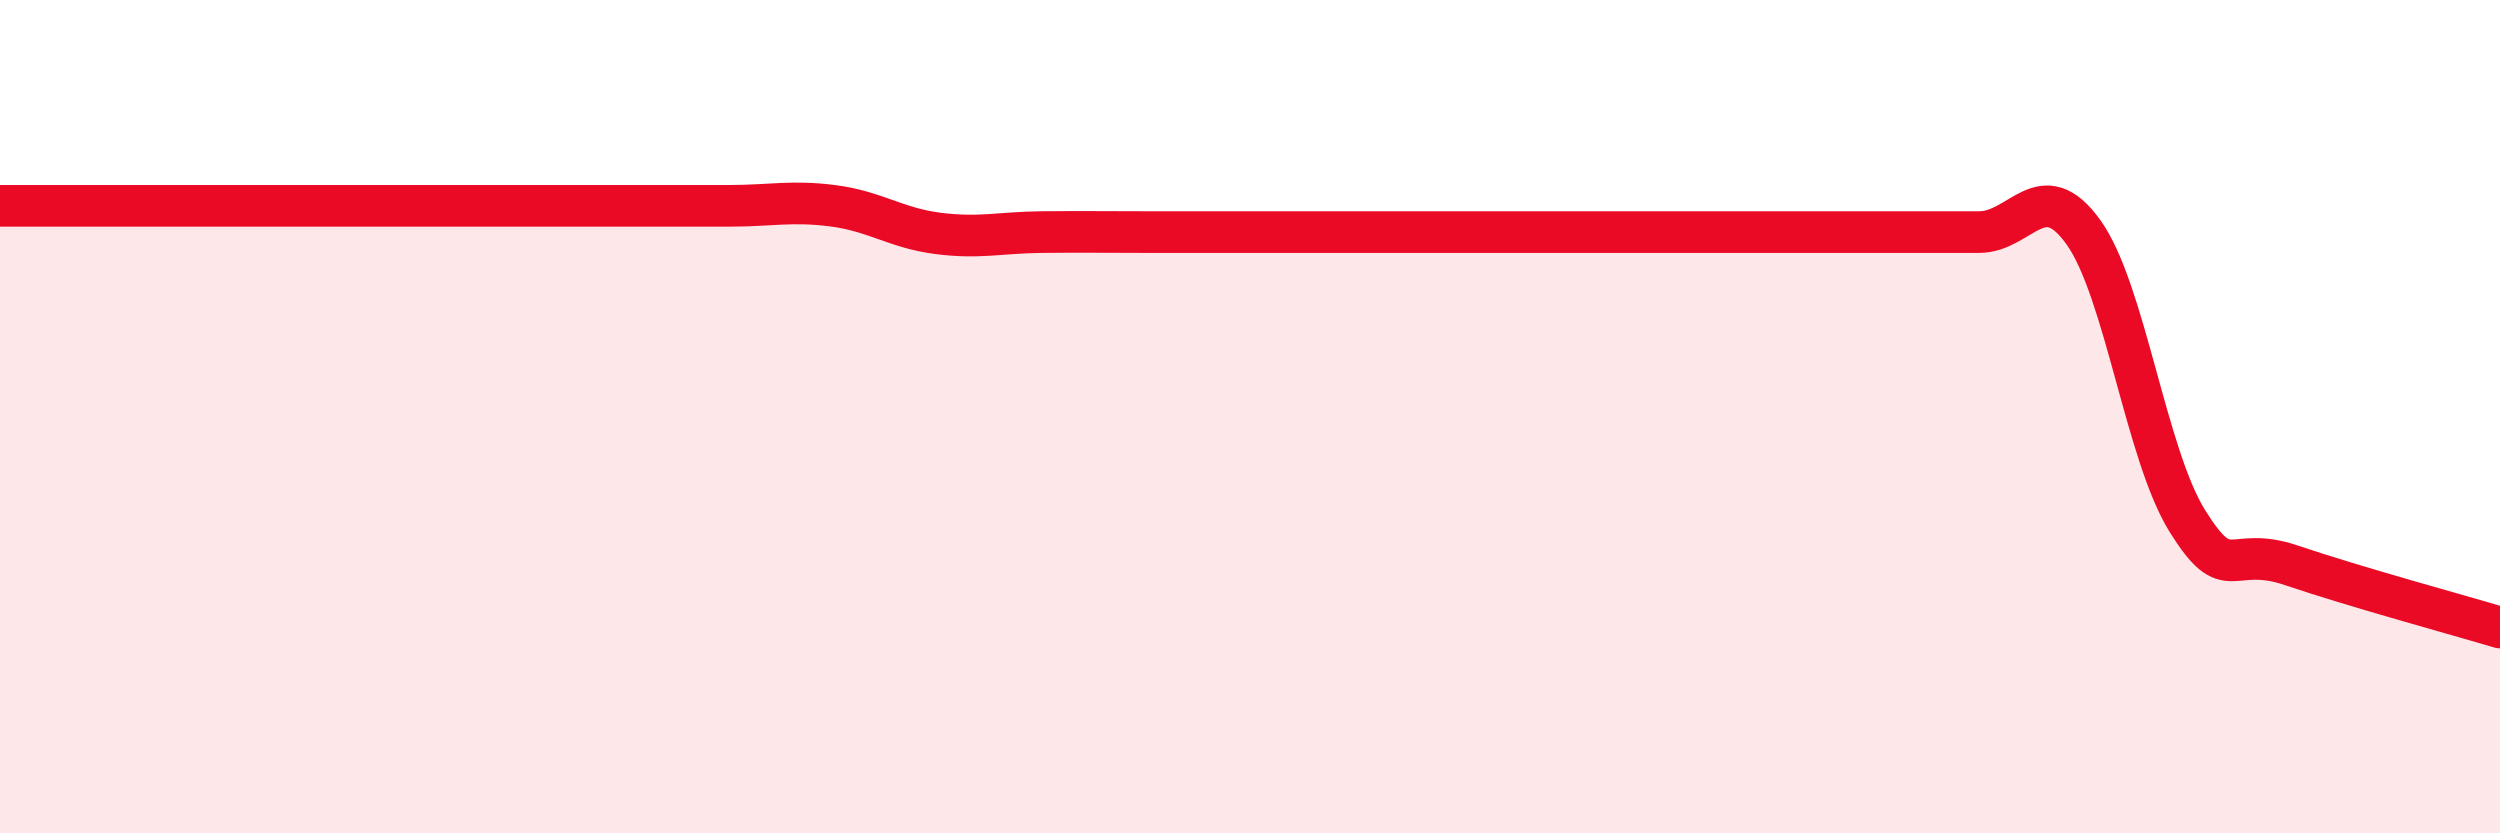
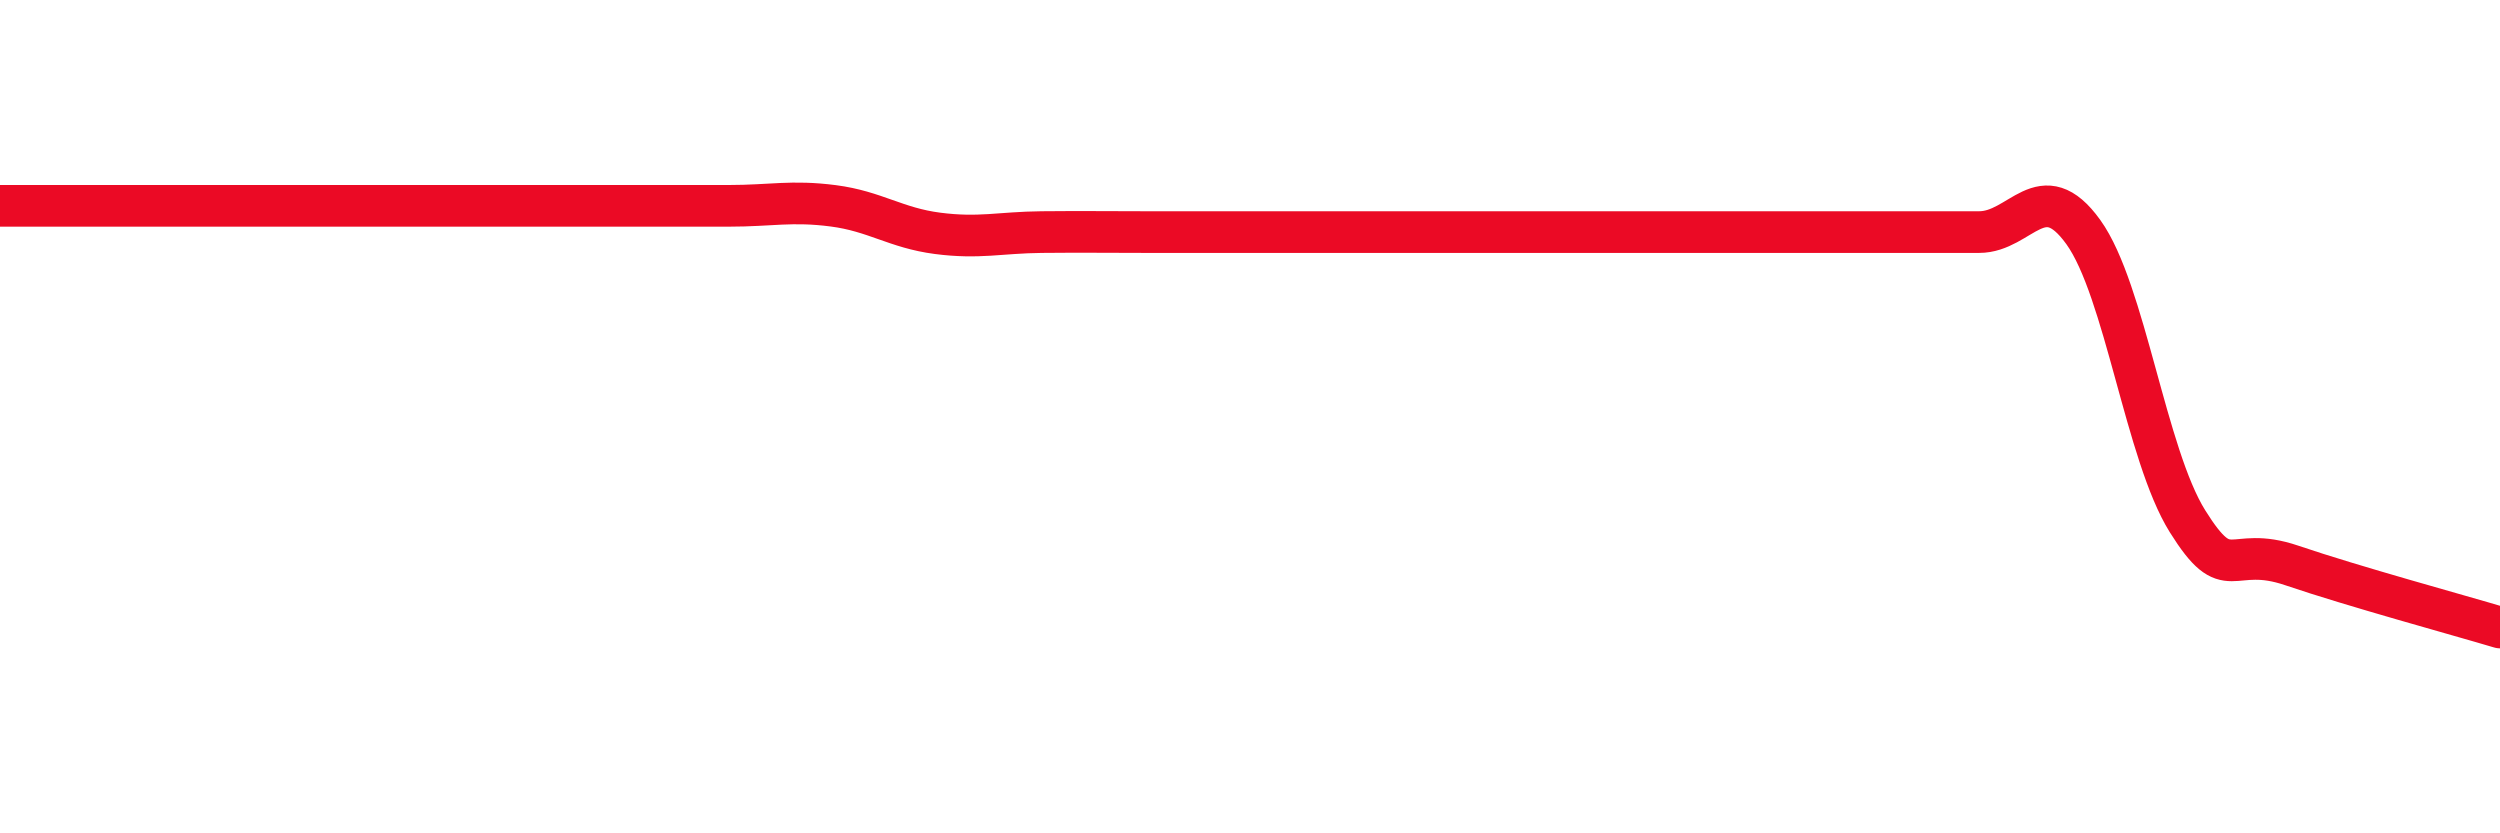
<svg xmlns="http://www.w3.org/2000/svg" width="60" height="20" viewBox="0 0 60 20">
-   <path d="M 0,4.94 C 0.5,4.94 1.5,4.94 2.5,4.94 C 3.5,4.94 4,4.94 5,4.94 C 6,4.94 6.5,4.94 7.5,4.94 C 8.5,4.94 9,4.94 10,4.94 C 11,4.94 11.5,4.94 12.5,4.94 C 13.5,4.94 14,4.94 15,4.94 C 16,4.94 16.5,4.94 17.5,4.94 C 18.5,4.94 19,4.81 20,4.94 C 21,5.07 21.5,5.47 22.5,5.6 C 23.5,5.73 24,5.58 25,5.57 C 26,5.56 26.5,5.57 27.5,5.57 C 28.5,5.57 29,5.57 30,5.57 C 31,5.57 31.5,5.57 32.5,5.57 C 33.5,5.57 34,5.57 35,5.57 C 36,5.57 36.5,5.57 37.5,5.57 C 38.5,5.57 39,5.57 40,5.57 C 41,5.57 41.5,5.57 42.5,5.57 C 43.5,5.57 44,5.57 45,5.57 C 46,5.57 46.5,5.57 47.5,5.57 C 48.5,5.57 49,4.18 50,5.57 C 51,6.96 51.5,10.91 52.5,12.51 C 53.5,14.11 53.5,13.06 55,13.57 C 56.5,14.08 59,14.76 60,15.06L60 20L0 20Z" fill="#EB0A25" opacity="0.1" stroke-linecap="round" stroke-linejoin="round" />
  <path d="M 0,4.94 C 0.5,4.94 1.5,4.94 2.5,4.94 C 3.5,4.94 4,4.94 5,4.94 C 6,4.94 6.5,4.94 7.5,4.94 C 8.5,4.94 9,4.94 10,4.94 C 11,4.94 11.5,4.94 12.5,4.94 C 13.5,4.94 14,4.94 15,4.94 C 16,4.94 16.5,4.94 17.5,4.94 C 18.5,4.94 19,4.81 20,4.94 C 21,5.07 21.5,5.47 22.5,5.6 C 23.5,5.73 24,5.58 25,5.57 C 26,5.56 26.5,5.57 27.5,5.57 C 28.5,5.57 29,5.57 30,5.57 C 31,5.57 31.5,5.57 32.5,5.57 C 33.5,5.57 34,5.57 35,5.57 C 36,5.57 36.5,5.57 37.5,5.57 C 38.5,5.57 39,5.57 40,5.57 C 41,5.57 41.5,5.57 42.5,5.57 C 43.5,5.57 44,5.57 45,5.57 C 46,5.57 46.5,5.57 47.5,5.57 C 48.5,5.57 49,4.18 50,5.57 C 51,6.96 51.5,10.91 52.5,12.51 C 53.5,14.11 53.5,13.06 55,13.57 C 56.5,14.08 59,14.76 60,15.06" stroke="#EB0A25" stroke-width="1" fill="none" stroke-linecap="round" stroke-linejoin="round" />
</svg>